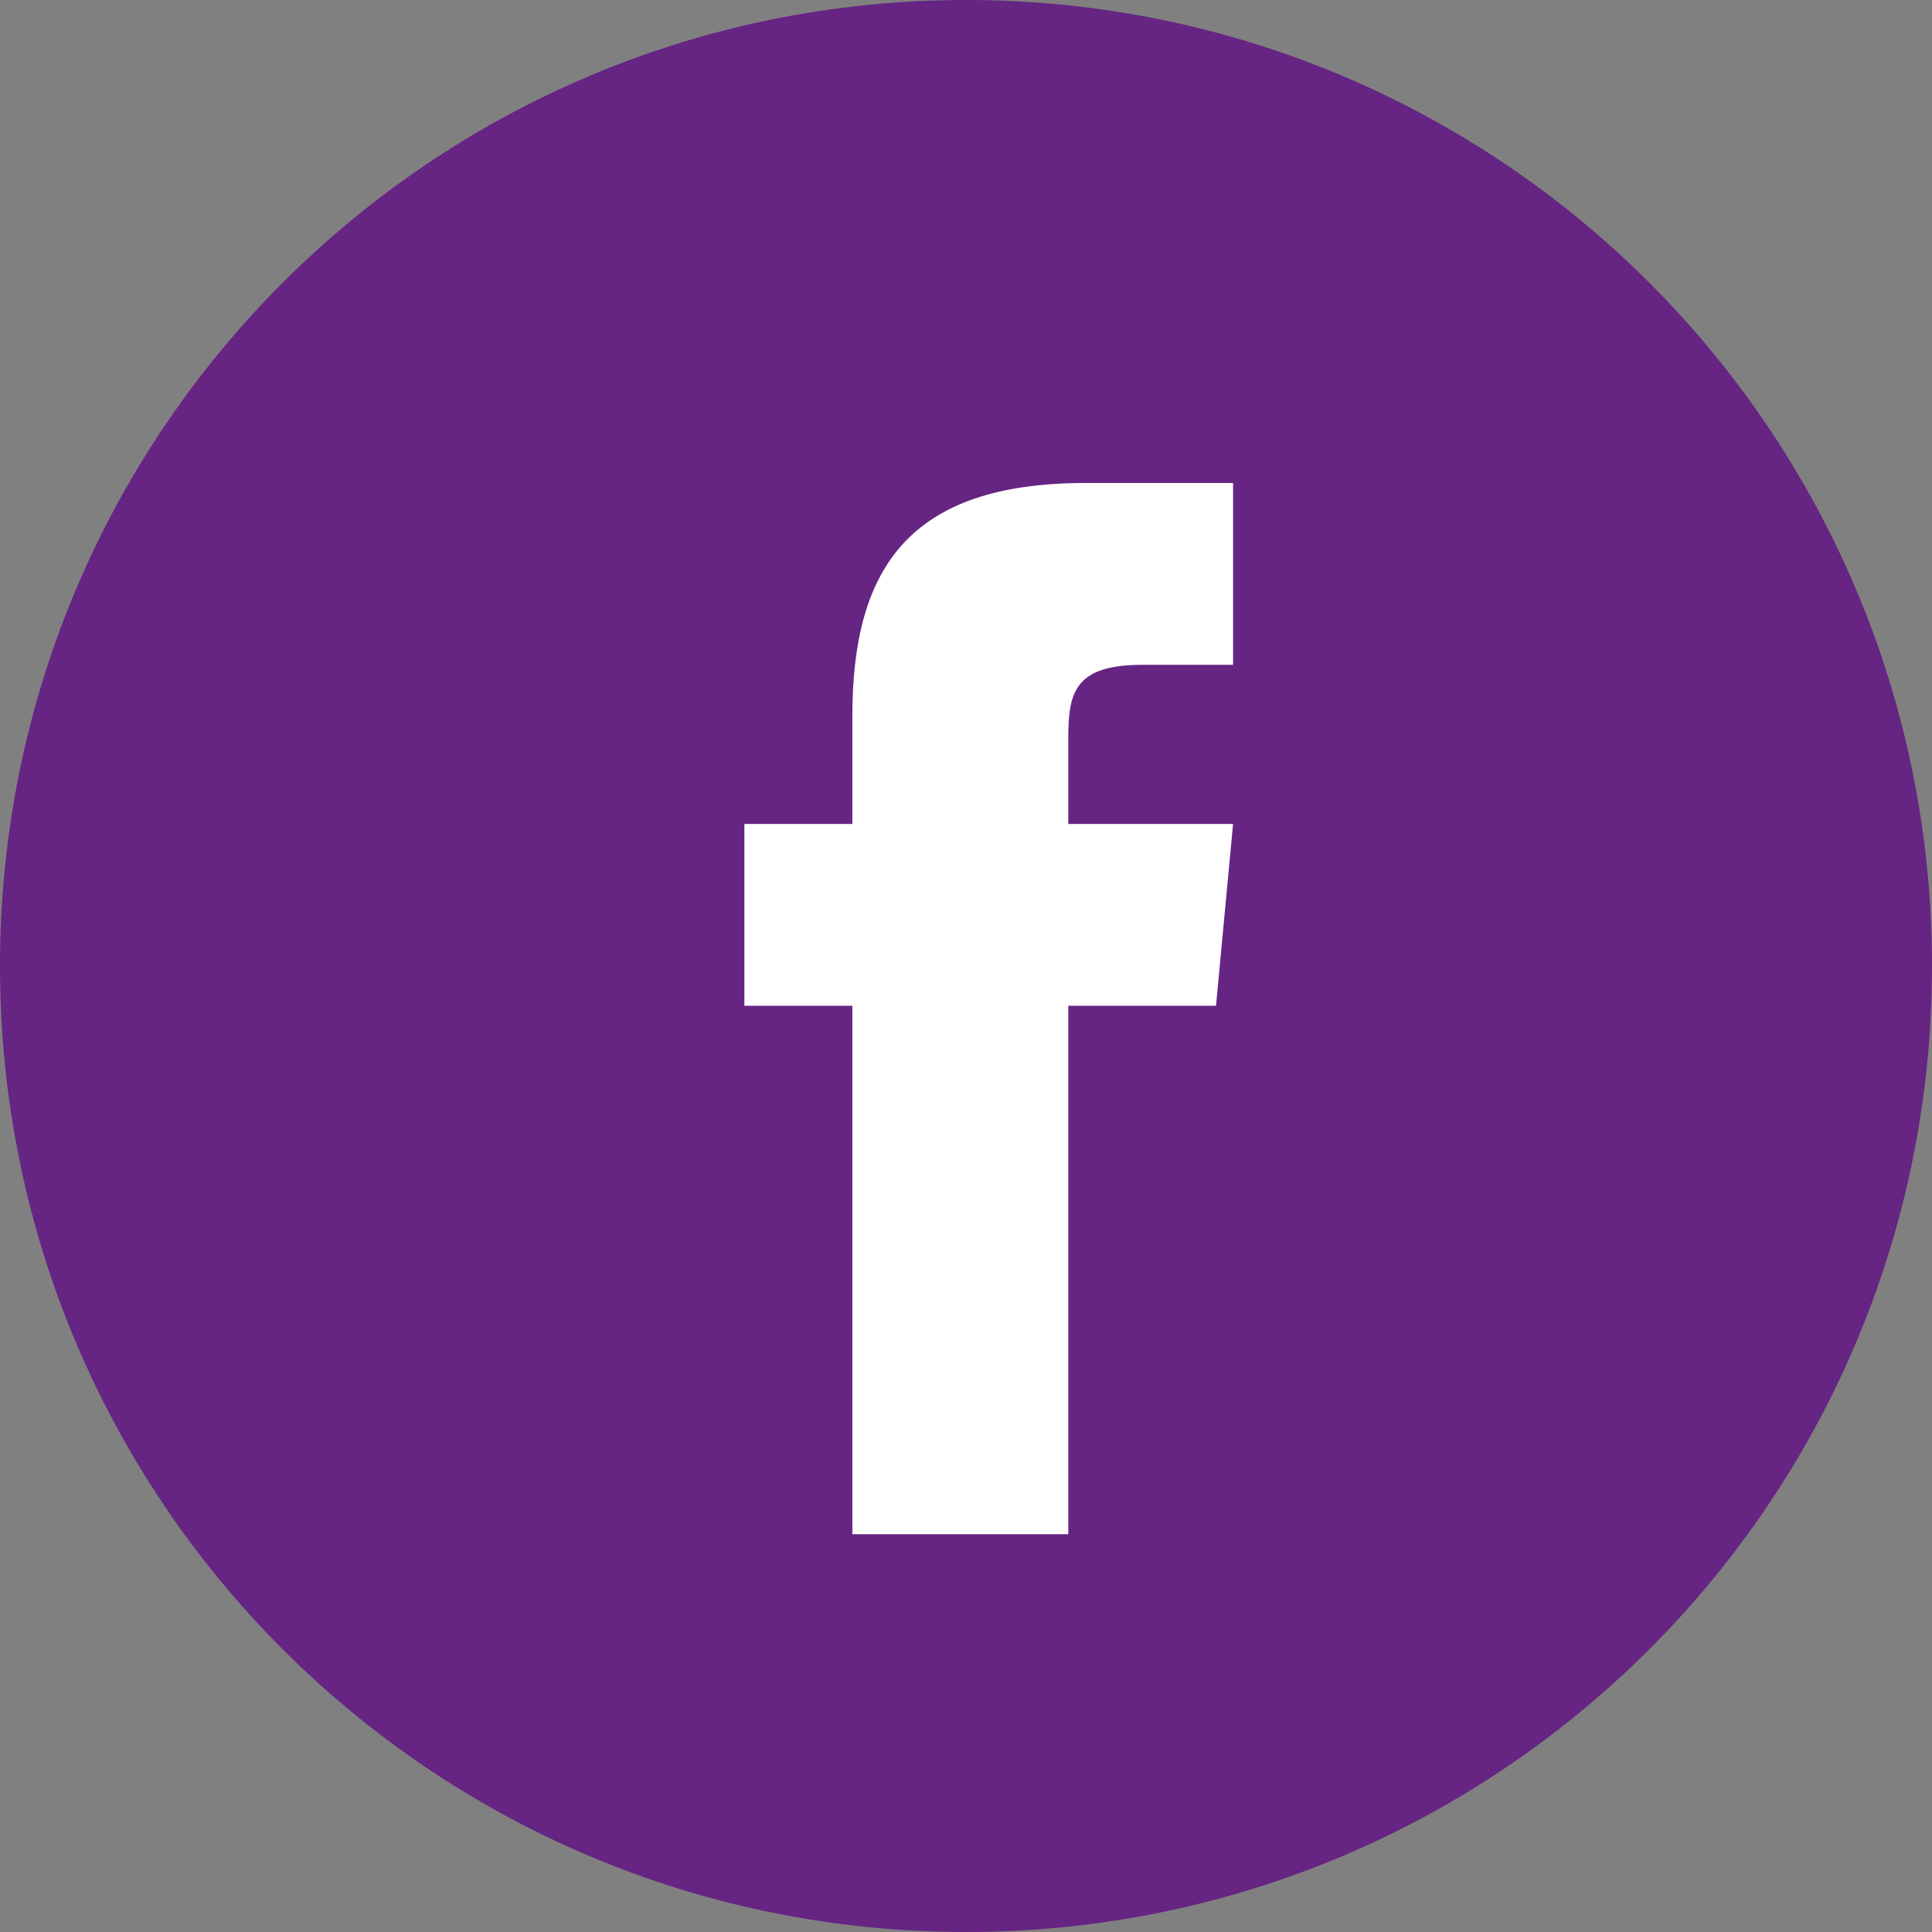
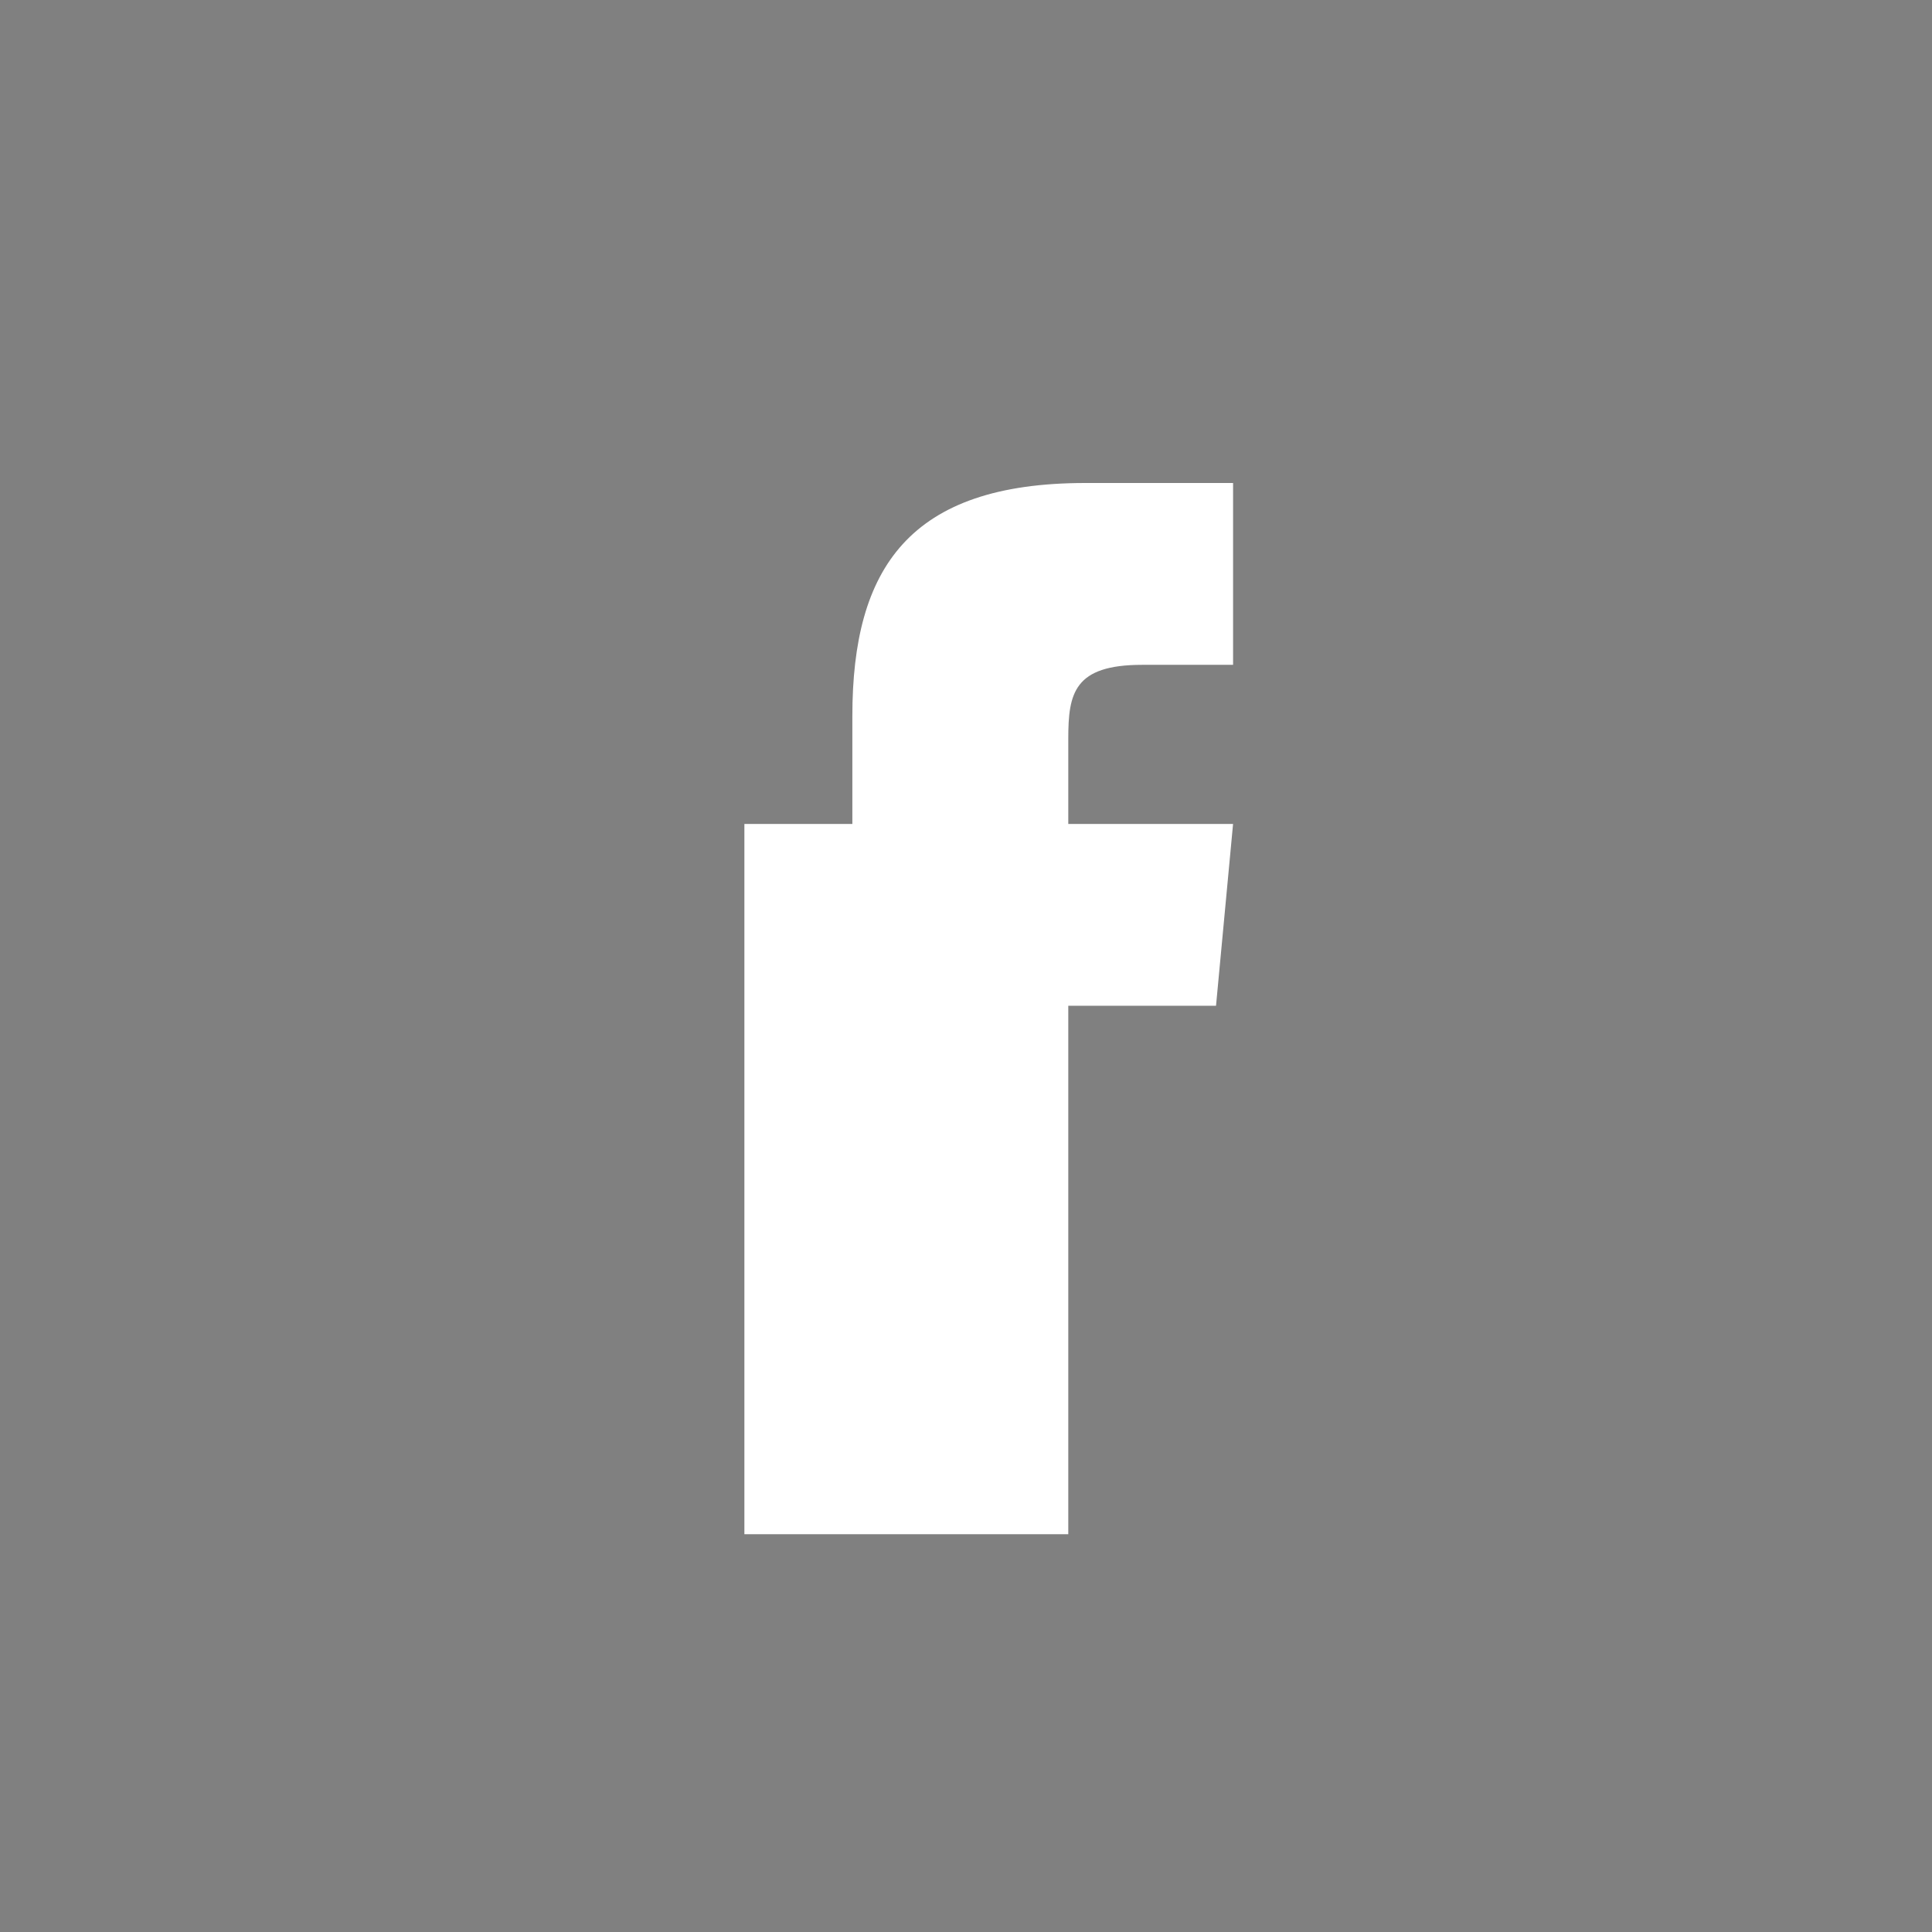
<svg xmlns="http://www.w3.org/2000/svg" version="1.1" id="Layer_1" x="0px" y="0px" viewBox="0 0 34 34" style="enable-background:new 0 0 34 34;" xml:space="preserve">
  <rect x="0" y="0" width="34" height="34" fill="#808080" stroke="none" />
  <style type="text/css">
	.st0{fill:#662483;}
	.st1{fill:#FFFFFF;}
</style>
  <g id="Group_1" transform="translate(-1191 -20)">
-     <path id="back" class="st0" d="M1191,37c0-9.4,7.6-17,17-17s17,7.6,17,17s-7.6,17-17,17S1191,46.4,1191,37z" />
-     <path id="Shape" class="st1" d="M1209.8,47v-9.3h2.6l0.3-3.2h-2.9V33c0-0.8,0.1-1.3,1.3-1.3h1.6v-3.2h-2.6c-3.1,0-4.1,1.5-4.1,4.1   v1.9h-1.9v3.2h1.9V47H1209.8z" />
+     <path id="Shape" class="st1" d="M1209.8,47v-9.3h2.6l0.3-3.2h-2.9V33c0-0.8,0.1-1.3,1.3-1.3h1.6v-3.2h-2.6c-3.1,0-4.1,1.5-4.1,4.1   v1.9h-1.9v3.2V47H1209.8z" />
  </g>
</svg>